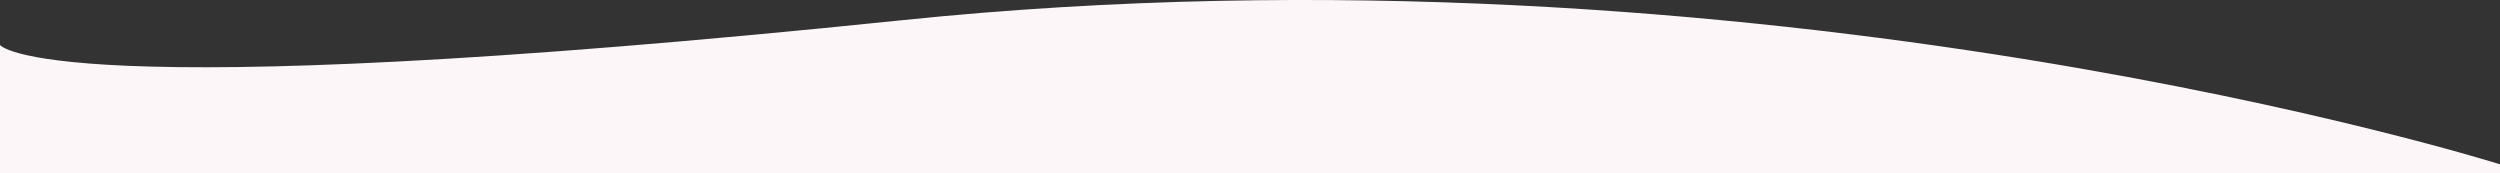
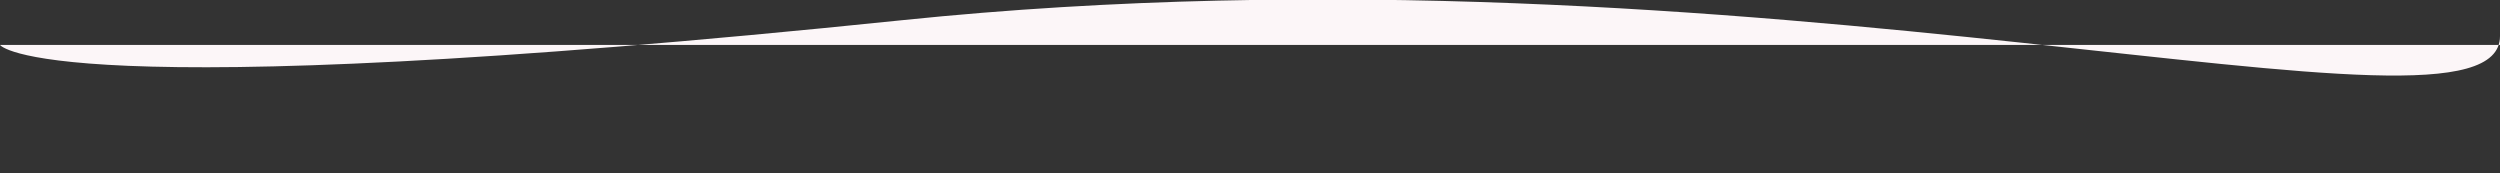
<svg xmlns="http://www.w3.org/2000/svg" version="1.1" id="Layer_1" x="0px" y="0px" viewBox="0 0 1920 133" style="enable-background:new 0 0 1920 133;" xml:space="preserve">
  <rect x="0" y="0" width="1920" height="133" fill="#333333" stroke="none" />
  <style type="text/css">
	.st0{fill:#FCF6F8;}
</style>
-   <path class="st0" d="M692.9,15.5C32.4,83.7,0,34.5,0,34.5V133h1920v-6.8C1920,126.2,1353.3-52.7,692.9,15.5z" />
+   <path class="st0" d="M692.9,15.5C32.4,83.7,0,34.5,0,34.5h1920v-6.8C1920,126.2,1353.3-52.7,692.9,15.5z" />
</svg>